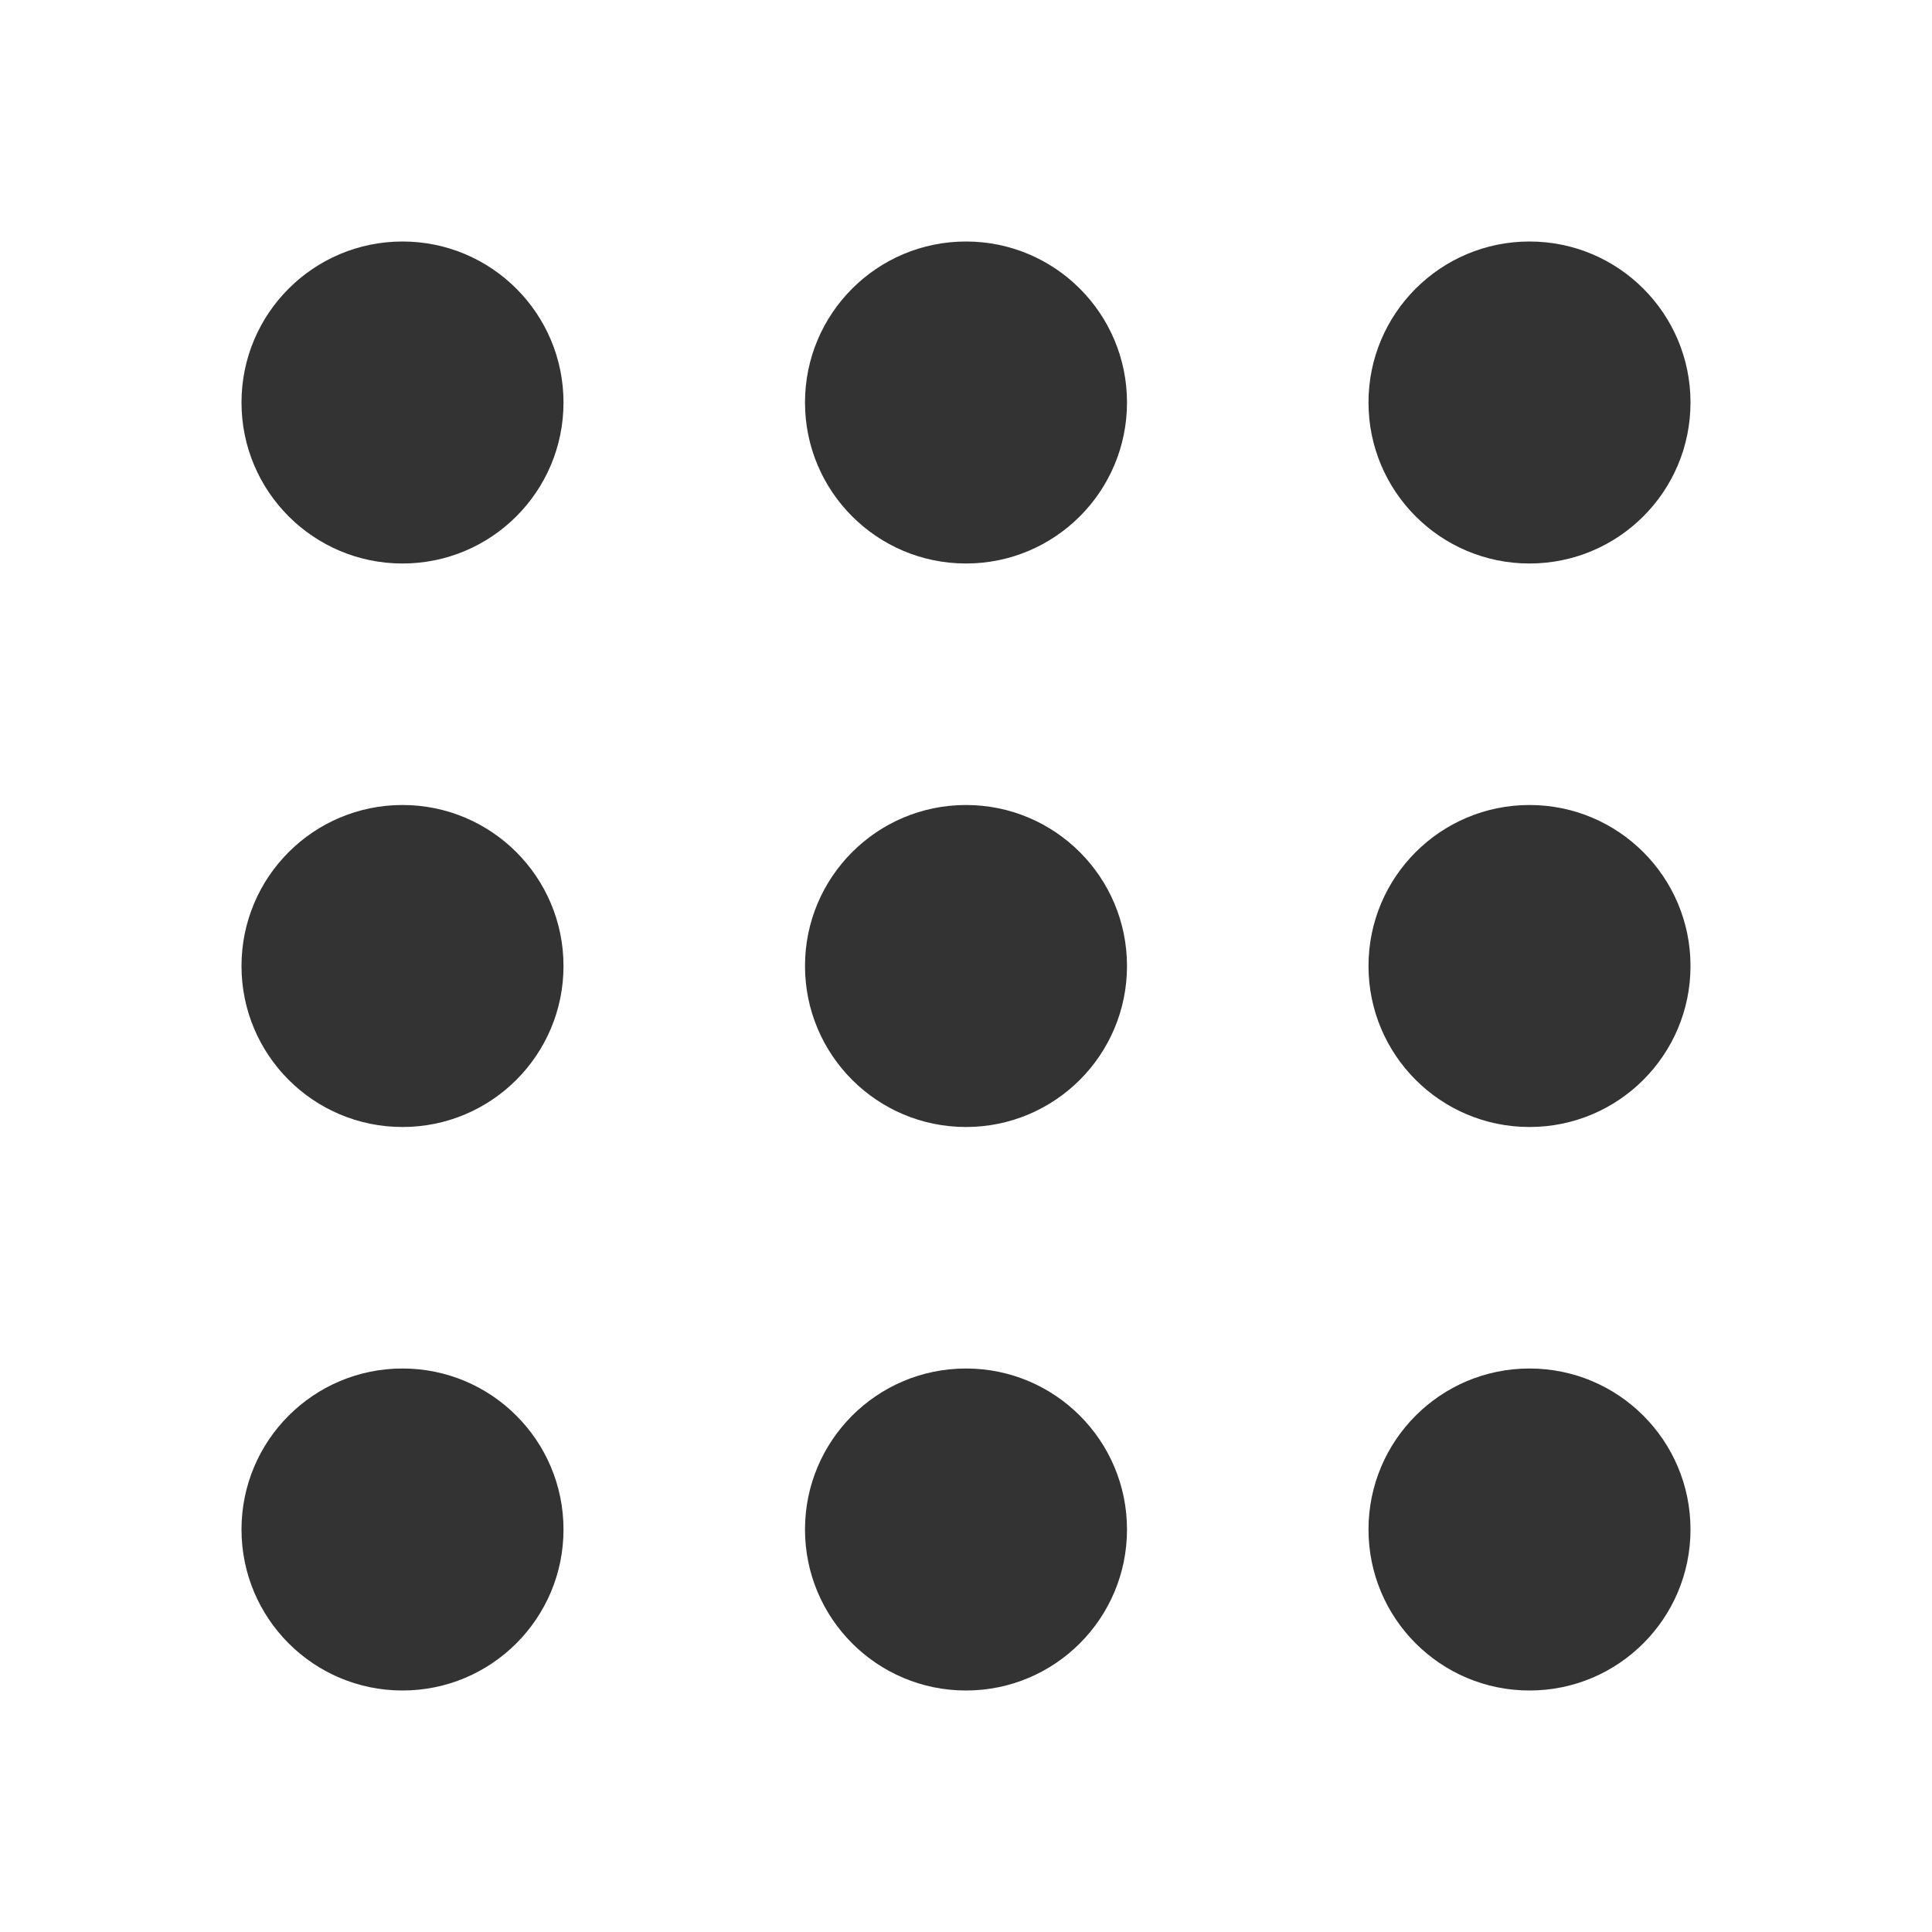
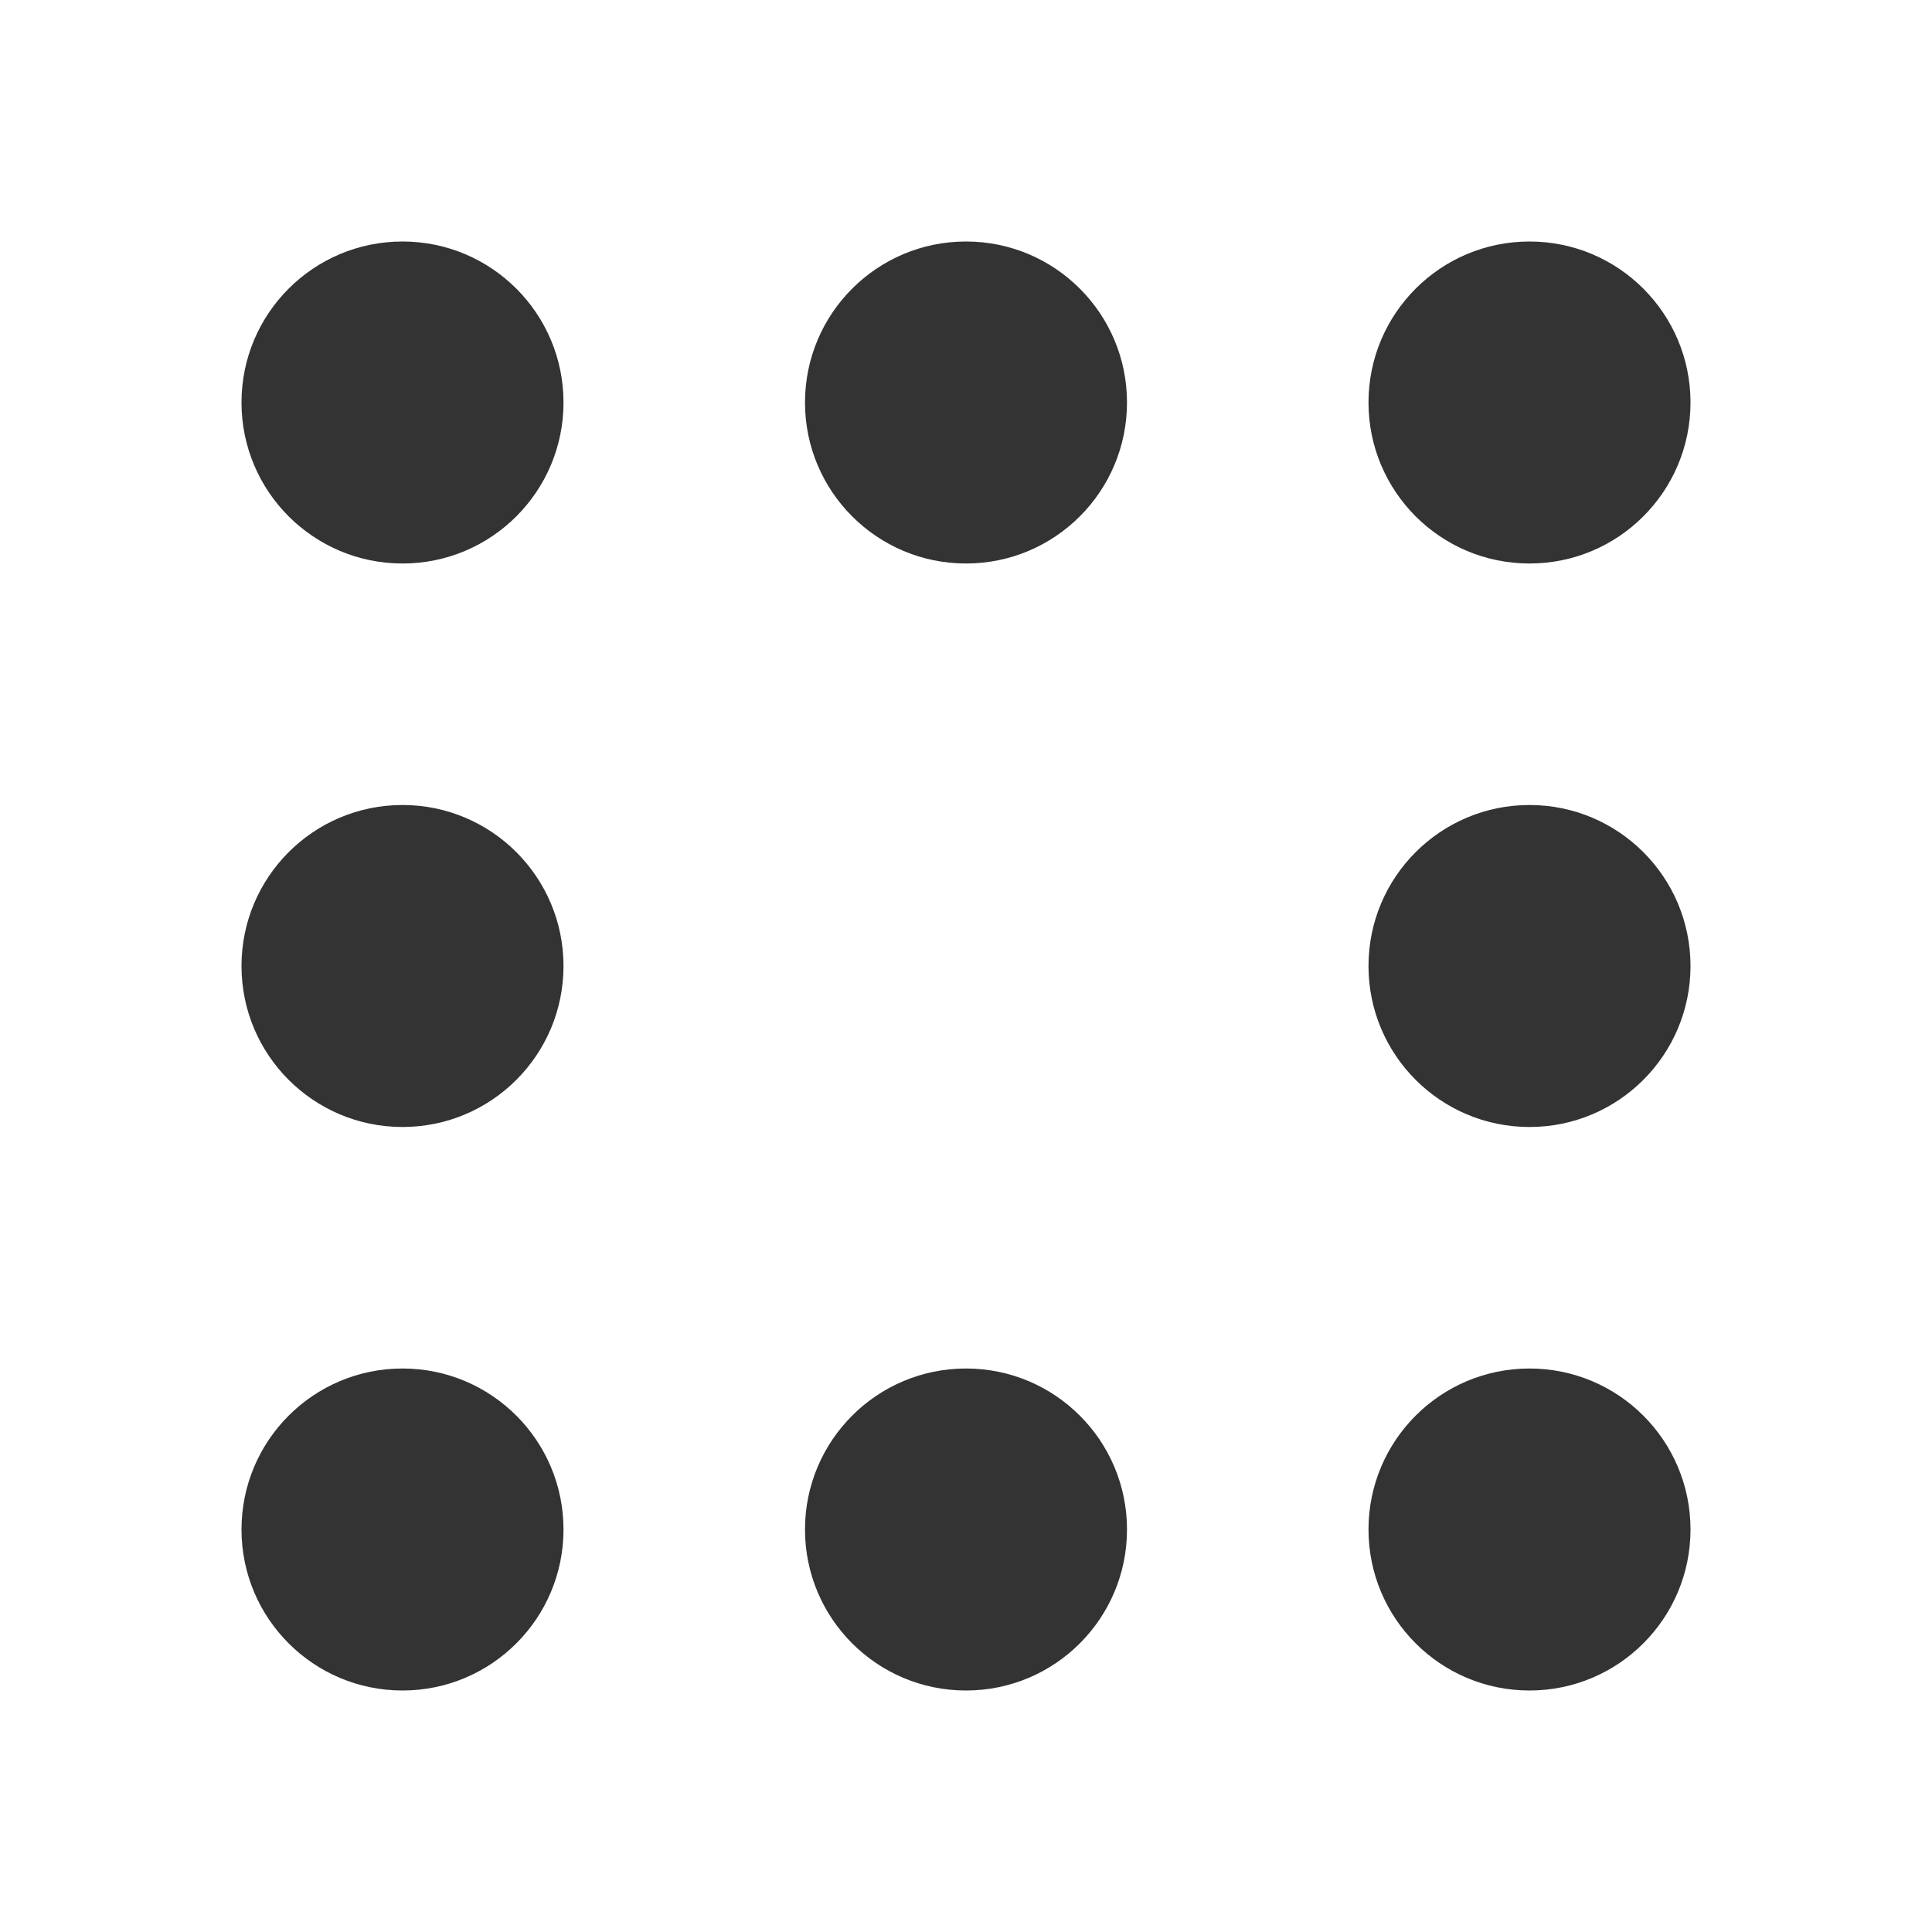
<svg xmlns="http://www.w3.org/2000/svg" width="30" height="30" viewBox="0 0 30 30" fill="none">
  <path d="M6.25 8.75C7.631 8.75 8.75 7.631 8.75 6.25C8.75 4.869 7.631 3.75 6.25 3.75C4.869 3.75 3.75 4.869 3.75 6.25C3.75 7.631 4.869 8.75 6.25 8.75Z" fill="#333333" />
  <path d="M15 8.75C16.381 8.75 17.5 7.631 17.5 6.25C17.5 4.869 16.381 3.75 15 3.75C13.619 3.75 12.5 4.869 12.5 6.25C12.5 7.631 13.619 8.75 15 8.75Z" fill="#333333" />
  <path d="M23.75 8.75C25.131 8.75 26.25 7.631 26.25 6.25C26.25 4.869 25.131 3.75 23.75 3.75C22.369 3.75 21.25 4.869 21.25 6.25C21.25 7.631 22.369 8.75 23.75 8.75Z" fill="#333333" />
  <path d="M6.25 17.5C7.631 17.5 8.75 16.381 8.75 15C8.75 13.619 7.631 12.5 6.25 12.5C4.869 12.5 3.75 13.619 3.75 15C3.75 16.381 4.869 17.5 6.25 17.5Z" fill="#333333" />
-   <path d="M15 17.5C16.381 17.5 17.5 16.381 17.5 15C17.5 13.619 16.381 12.5 15 12.5C13.619 12.5 12.5 13.619 12.5 15C12.5 16.381 13.619 17.5 15 17.5Z" fill="#333333" />
  <path d="M23.75 17.5C25.131 17.5 26.25 16.381 26.25 15C26.25 13.619 25.131 12.5 23.75 12.5C22.369 12.5 21.25 13.619 21.25 15C21.25 16.381 22.369 17.5 23.75 17.5Z" fill="#333333" />
  <path d="M6.25 26.25C7.631 26.25 8.75 25.131 8.75 23.75C8.75 22.369 7.631 21.25 6.25 21.25C4.869 21.25 3.75 22.369 3.75 23.75C3.75 25.131 4.869 26.25 6.25 26.25Z" fill="#333333" />
  <path d="M15 26.25C16.381 26.25 17.5 25.131 17.5 23.75C17.5 22.369 16.381 21.25 15 21.25C13.619 21.25 12.5 22.369 12.5 23.75C12.5 25.131 13.619 26.25 15 26.25Z" fill="#333333" />
  <path d="M23.75 26.25C25.131 26.25 26.25 25.131 26.25 23.75C26.25 22.369 25.131 21.25 23.75 21.25C22.369 21.25 21.25 22.369 21.25 23.75C21.25 25.131 22.369 26.25 23.75 26.25Z" fill="#333333" />
</svg>